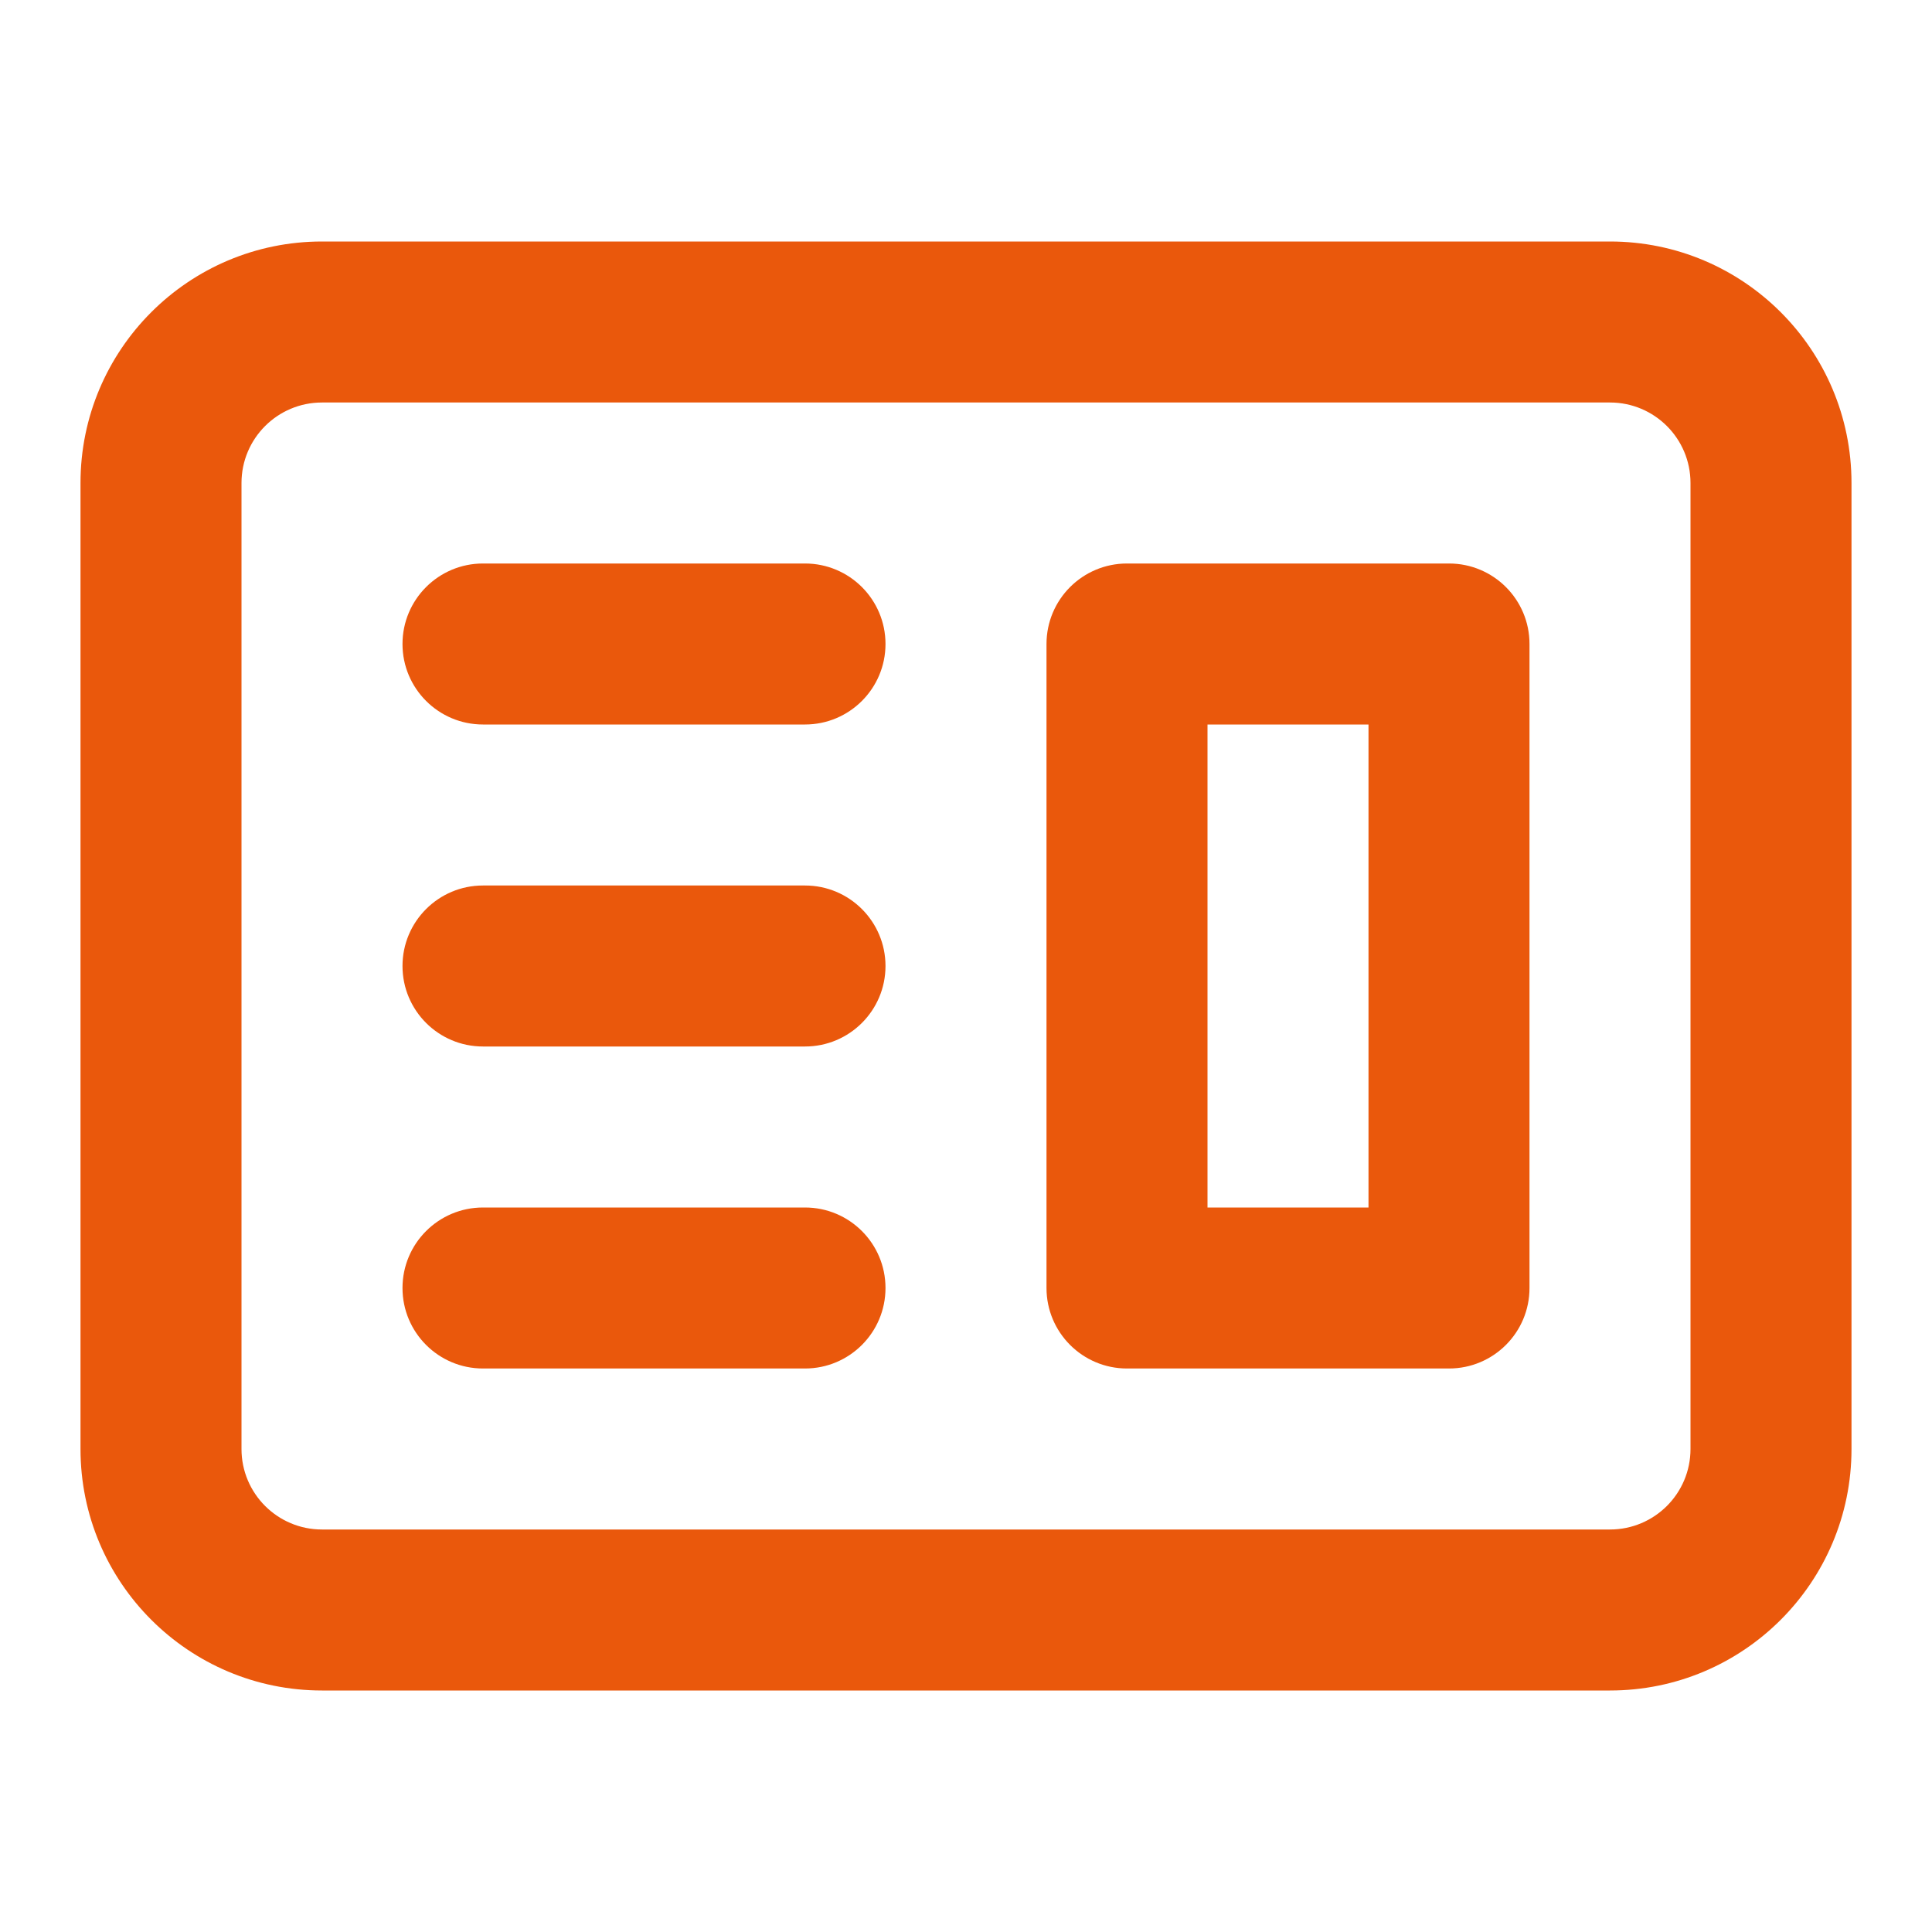
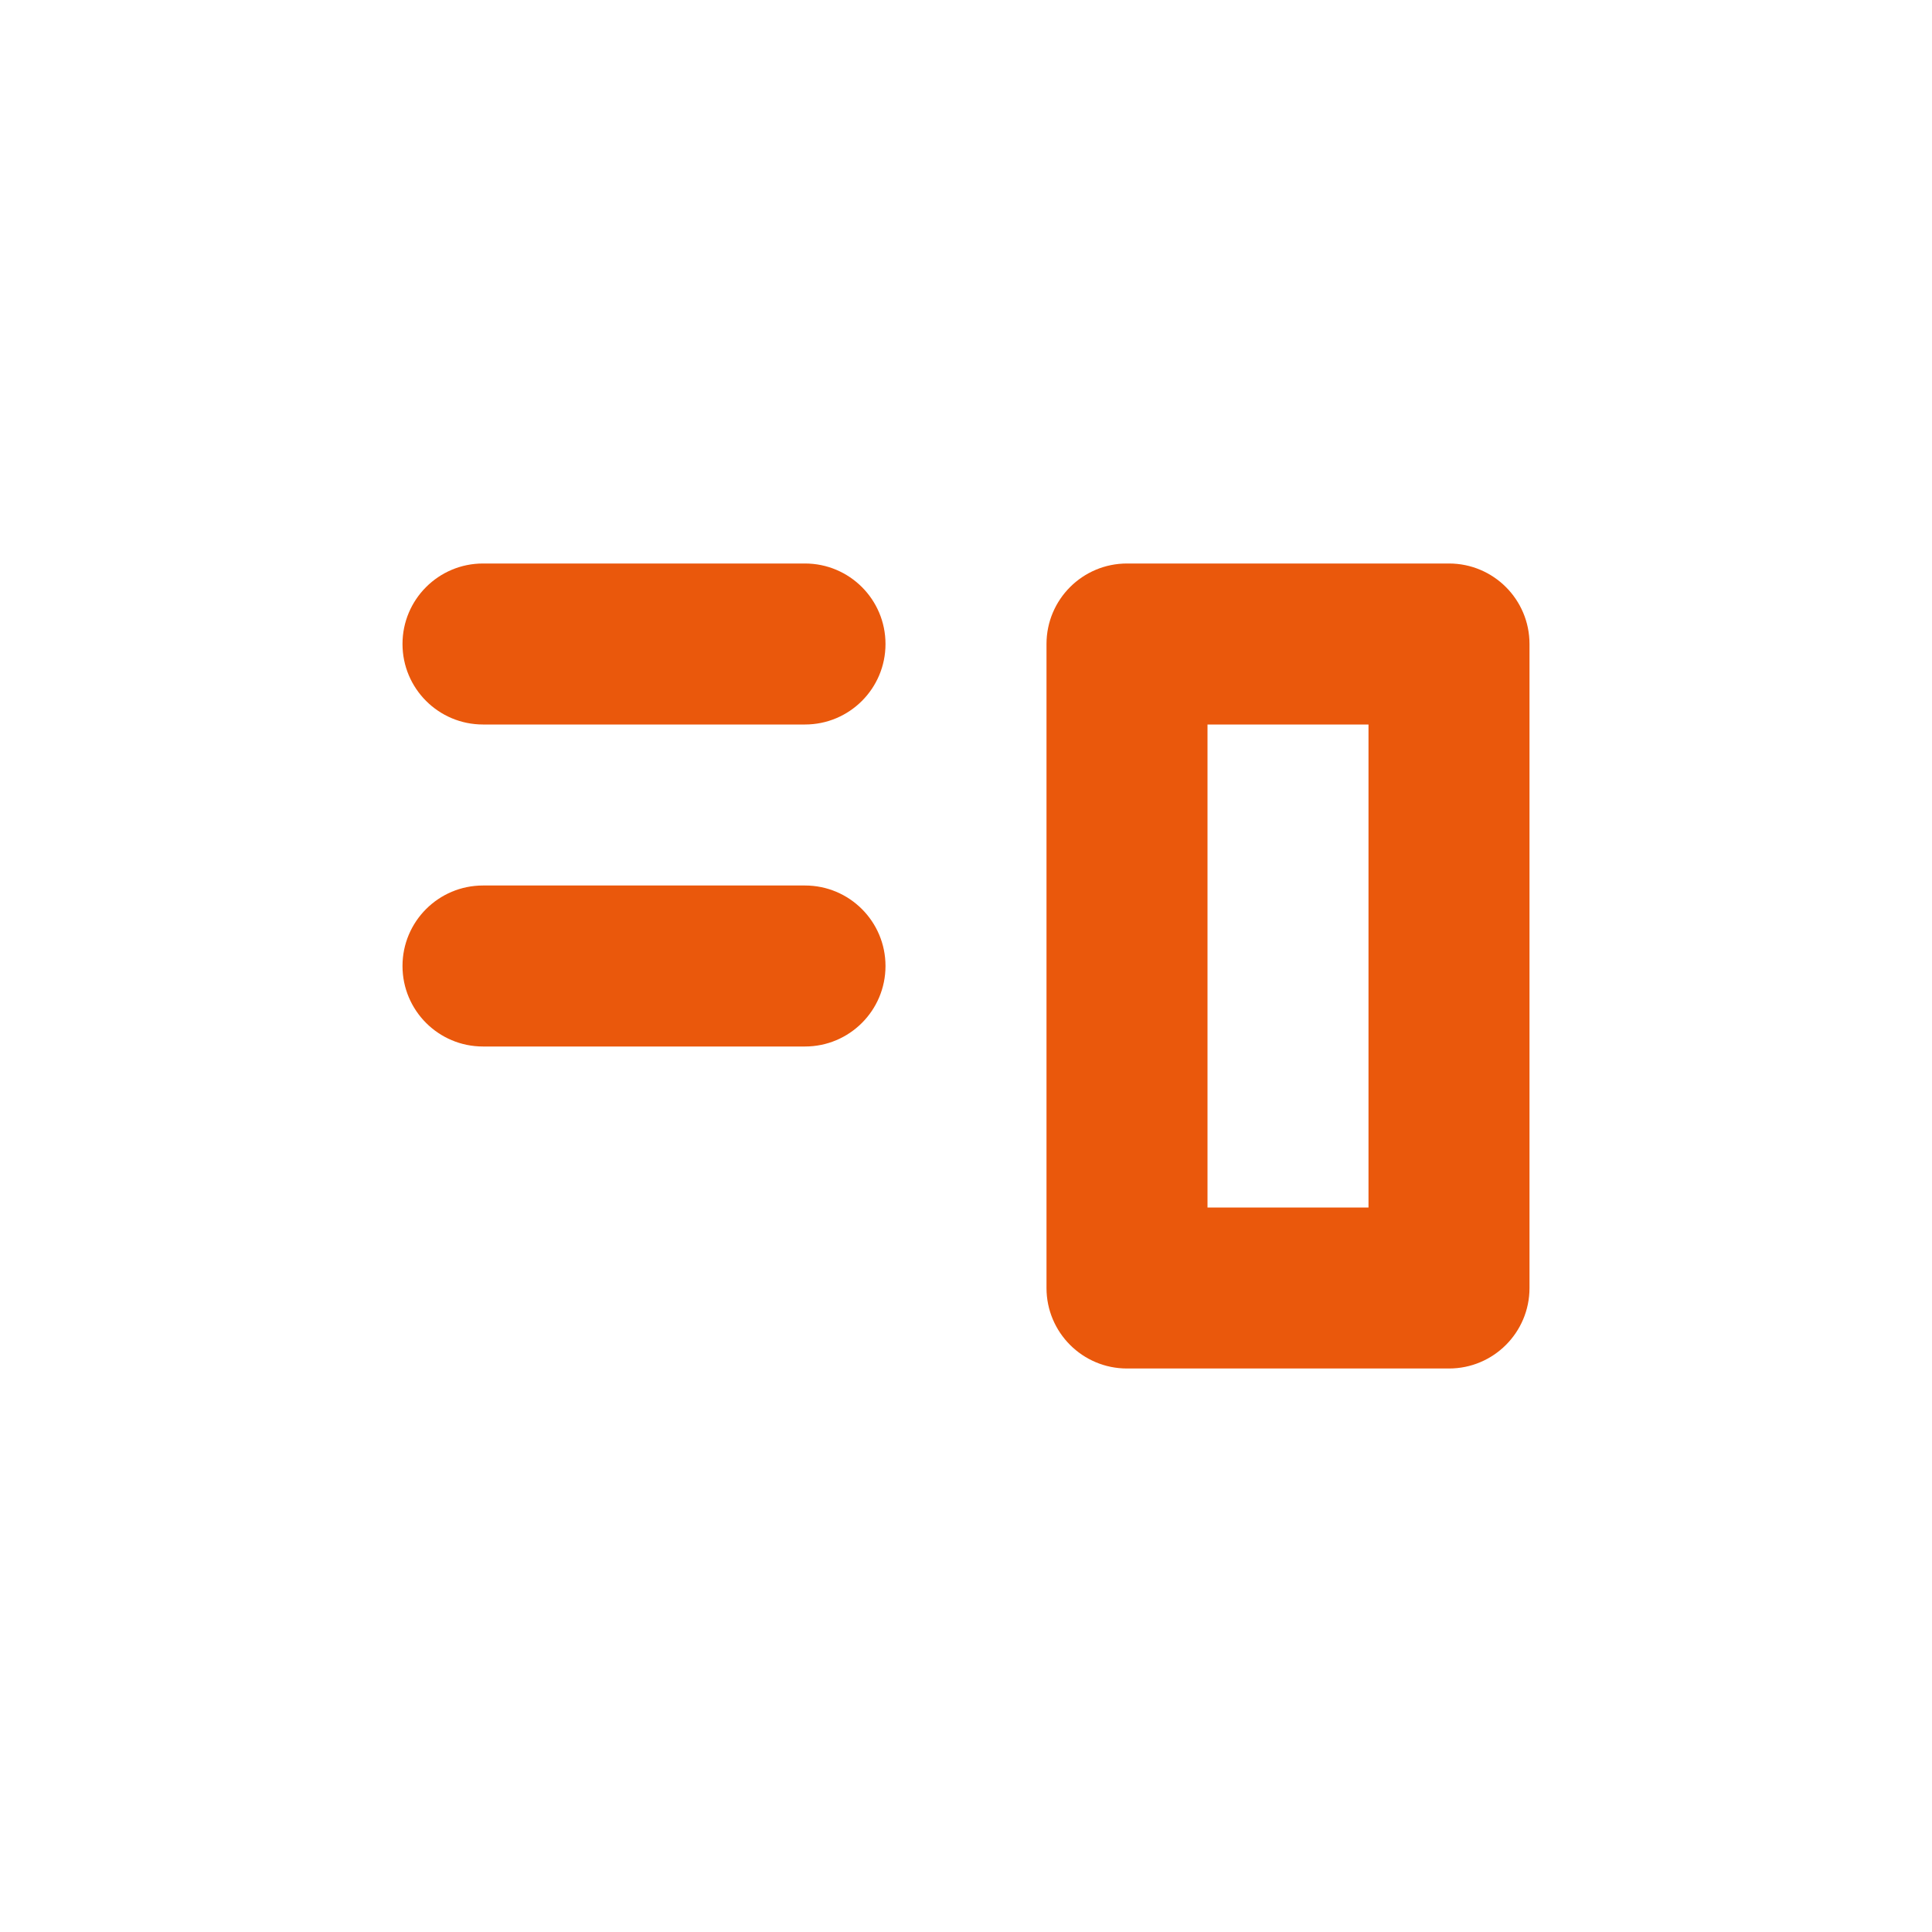
<svg xmlns="http://www.w3.org/2000/svg" width="60" height="60" viewBox="0 0 60 60" fill="none">
  <path fill-rule="evenodd" clip-rule="evenodd" d="M35 17.5C33.619 17.5 32.5 18.619 32.5 20V40C32.5 41.381 33.619 42.5 35 42.5H45C46.381 42.5 47.5 41.381 47.5 40V20C47.5 18.619 46.381 17.5 45 17.5H35ZM42.5 22.5H37.5V37.5H42.5V22.5Z" fill="#EA580C" />
  <path d="M15 17.5C13.619 17.5 12.5 18.619 12.5 20C12.5 21.381 13.619 22.5 15 22.5H25C26.381 22.5 27.5 21.381 27.5 20C27.5 18.619 26.381 17.5 25 17.5H15Z" fill="#EA580C" />
  <path d="M15 27.5C13.619 27.5 12.5 28.619 12.5 30C12.5 31.381 13.619 32.5 15 32.5H25C26.381 32.5 27.5 31.381 27.5 30C27.5 28.619 26.381 27.5 25 27.5H15Z" fill="#EA580C" />
-   <path d="M12.5 40C12.5 38.619 13.619 37.5 15 37.5H25C26.381 37.5 27.5 38.619 27.5 40C27.5 41.381 26.381 42.5 25 42.5H15C13.619 42.5 12.5 41.381 12.5 40Z" fill="#EA580C" />
-   <path fill-rule="evenodd" clip-rule="evenodd" d="M10 7.5C5.858 7.5 2.5 10.858 2.5 15V45C2.5 49.142 5.858 52.5 10 52.5H50C54.142 52.5 57.5 49.142 57.5 45V15C57.5 10.858 54.142 7.5 50 7.5H10ZM50 12.5H10C8.619 12.5 7.5 13.619 7.5 15V45C7.5 46.381 8.619 47.5 10 47.5H50C51.381 47.5 52.5 46.381 52.5 45V15C52.5 13.619 51.381 12.5 50 12.5Z" fill="#EA580C" />
</svg>